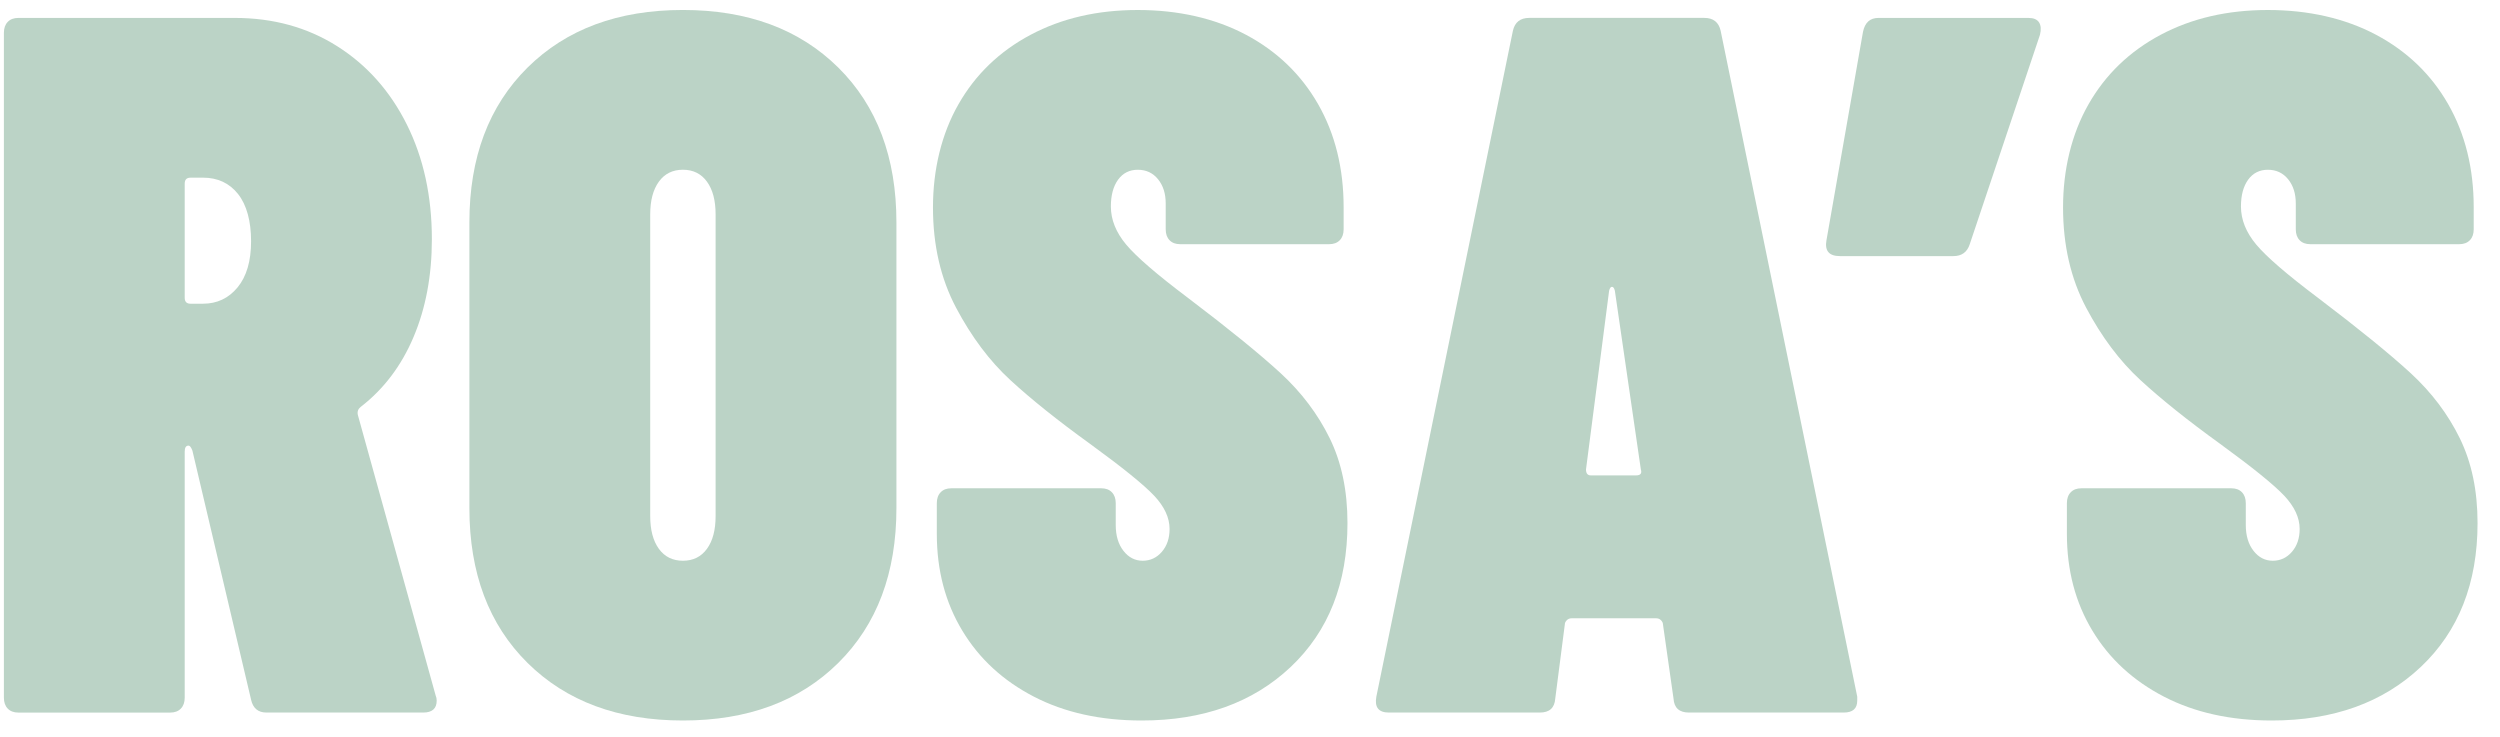
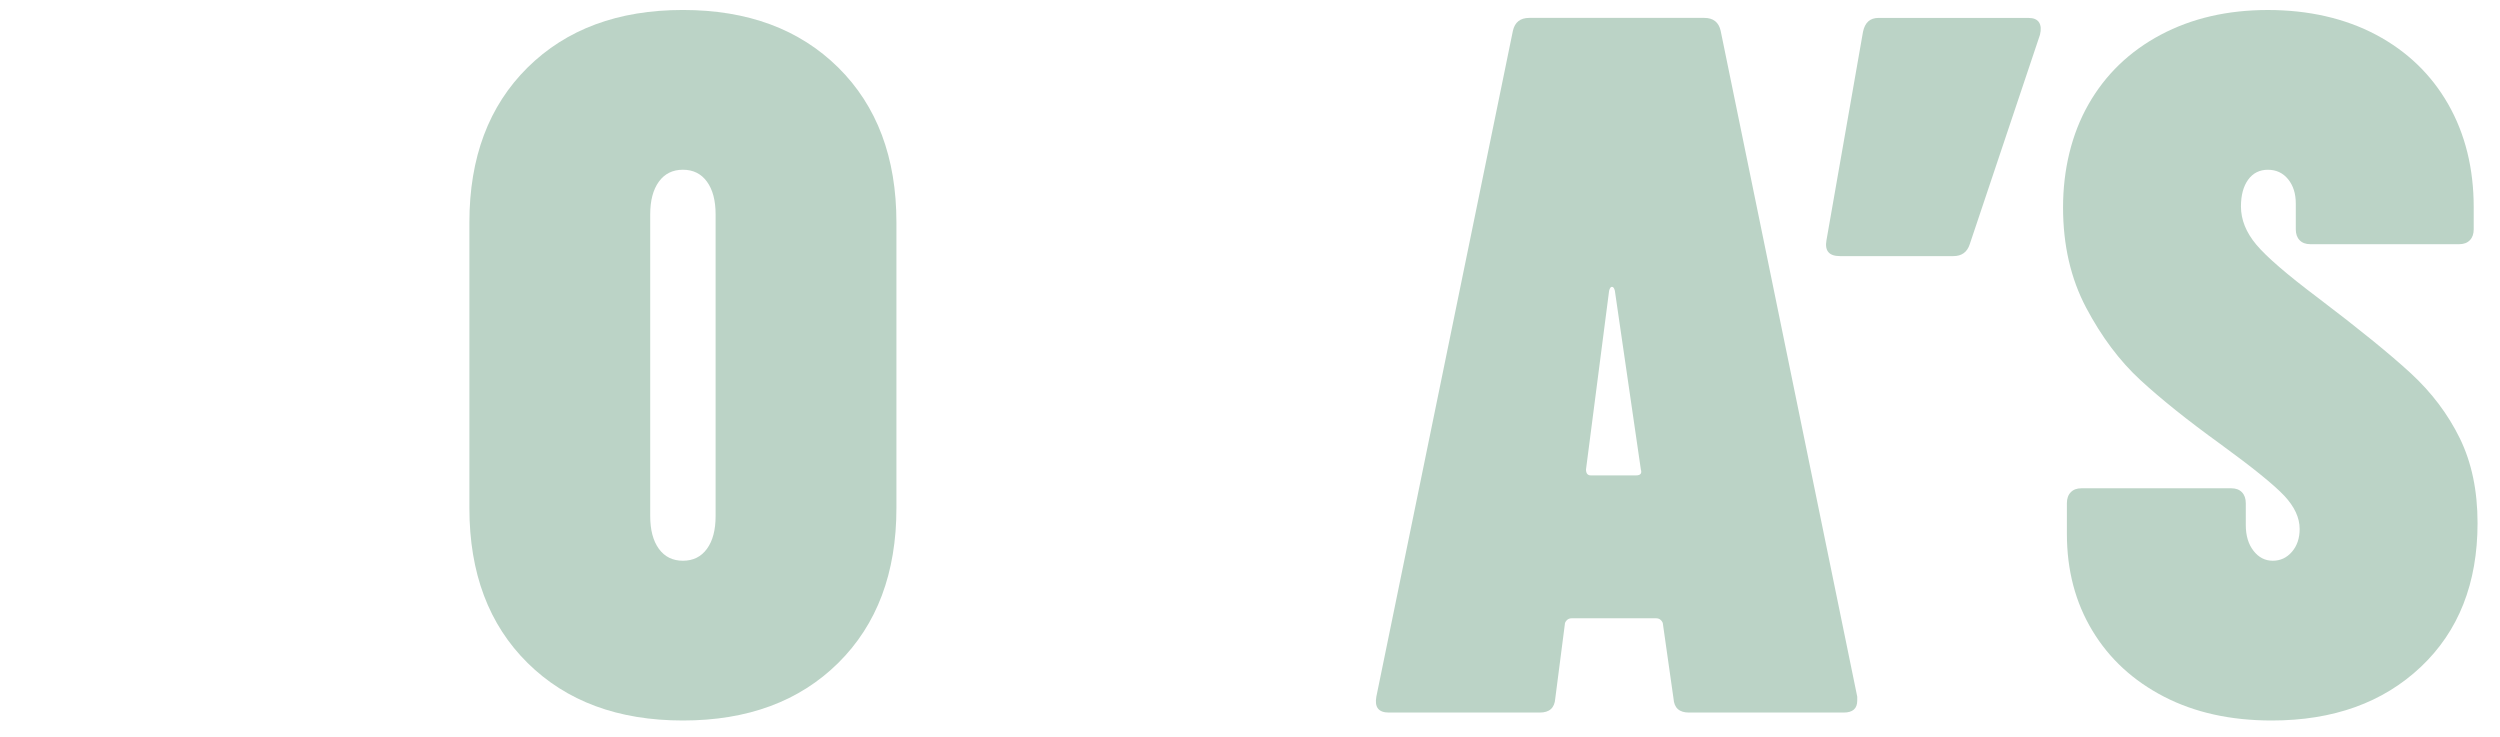
<svg xmlns="http://www.w3.org/2000/svg" width="95" height="28" viewBox="0 0 95 28" fill="none">
  <g clip-path="url(#clip0_463_6)">
-     <path d="M9.541 26.587L7.311 17.122C7.262 16.996 7.214 16.933 7.165 16.933C7.067 16.933 7.019 17.009 7.019 17.16V26.512C7.019 26.688 6.97 26.826 6.872 26.927C6.775 27.027 6.641 27.078 6.47 27.078H0.696C0.526 27.078 0.391 27.027 0.294 26.927C0.197 26.827 0.148 26.688 0.148 26.512V1.247C0.148 1.071 0.197 0.932 0.294 0.832C0.391 0.731 0.526 0.681 0.696 0.681H8.919C10.381 0.681 11.679 1.039 12.812 1.755C13.945 2.471 14.828 3.465 15.461 4.734C16.094 6.004 16.411 7.456 16.411 9.09C16.411 10.473 16.179 11.71 15.716 12.804C15.254 13.897 14.584 14.784 13.707 15.462C13.609 15.538 13.572 15.638 13.597 15.764L16.557 26.436C16.581 26.486 16.594 26.549 16.594 26.624C16.594 26.926 16.423 27.077 16.082 27.077H10.125C9.808 27.077 9.613 26.913 9.54 26.586L9.541 26.587ZM7.238 6.752C7.092 6.752 7.019 6.827 7.019 6.978V11.315C7.019 11.466 7.092 11.541 7.238 11.541H7.713C8.249 11.541 8.687 11.334 9.029 10.919C9.37 10.504 9.541 9.92 9.541 9.165C9.541 8.411 9.376 7.789 9.047 7.374C8.718 6.959 8.274 6.751 7.713 6.751H7.238V6.752Z" fill="#BBD3C6" />
    <path d="M20.048 25.192C18.573 23.734 17.837 21.773 17.837 19.309V8.449C17.837 5.986 18.574 4.025 20.048 2.566C21.522 1.109 23.489 0.379 25.95 0.379C28.412 0.379 30.378 1.109 31.853 2.566C33.327 4.025 34.064 5.986 34.064 8.449V19.309C34.064 21.773 33.326 23.734 31.853 25.192C30.378 26.65 28.411 27.379 25.95 27.379C23.49 27.379 21.522 26.65 20.048 25.192ZM26.864 20.855C27.084 20.554 27.193 20.139 27.193 19.611V8.147C27.193 7.619 27.084 7.205 26.864 6.903C26.645 6.601 26.34 6.45 25.951 6.45C25.562 6.45 25.256 6.601 25.037 6.903C24.818 7.205 24.708 7.619 24.708 8.147V19.611C24.708 20.139 24.818 20.553 25.037 20.855C25.257 21.157 25.561 21.308 25.951 21.308C26.34 21.308 26.645 21.157 26.864 20.855V20.855Z" fill="#BBD3C6" />
-     <path d="M39.29 26.474C38.121 25.87 37.213 25.035 36.568 23.966C35.922 22.898 35.599 21.672 35.599 20.29V19.121C35.599 18.945 35.648 18.806 35.746 18.706C35.842 18.605 35.977 18.555 36.148 18.555H41.849C42.019 18.555 42.154 18.605 42.251 18.706C42.348 18.806 42.398 18.945 42.398 19.121V19.95C42.398 20.353 42.495 20.68 42.69 20.93C42.885 21.182 43.129 21.308 43.421 21.308C43.713 21.308 43.957 21.194 44.151 20.968C44.346 20.742 44.444 20.453 44.444 20.101C44.444 19.674 44.249 19.253 43.859 18.838C43.469 18.423 42.654 17.763 41.41 16.858C40.192 15.978 39.187 15.174 38.395 14.445C37.603 13.716 36.915 12.798 36.33 11.692C35.746 10.586 35.453 9.316 35.453 7.884C35.453 6.451 35.775 5.093 36.422 3.962C37.066 2.831 37.98 1.951 39.163 1.322C40.344 0.695 41.702 0.38 43.237 0.38C44.772 0.38 46.167 0.695 47.349 1.322C48.53 1.951 49.444 2.831 50.09 3.962C50.736 5.093 51.058 6.4 51.058 7.884V8.713C51.058 8.889 51.009 9.028 50.912 9.128C50.814 9.229 50.68 9.279 50.51 9.279H44.845C44.674 9.279 44.54 9.229 44.443 9.128C44.345 9.028 44.297 8.889 44.297 8.713V7.733C44.297 7.355 44.199 7.048 44.004 6.809C43.809 6.57 43.553 6.451 43.236 6.451C42.92 6.451 42.67 6.577 42.487 6.828C42.305 7.08 42.213 7.419 42.213 7.846C42.213 8.349 42.408 8.833 42.798 9.298C43.188 9.763 43.968 10.435 45.137 11.315C46.696 12.497 47.872 13.453 48.664 14.181C49.456 14.911 50.077 15.734 50.528 16.651C50.978 17.569 51.204 18.643 51.204 19.875C51.204 22.163 50.485 23.985 49.048 25.343C47.61 26.7 45.722 27.379 43.383 27.379C41.824 27.379 40.459 27.078 39.29 26.474H39.29Z" fill="#BBD3C6" />
    <path d="M63.594 26.549L63.192 23.721C63.192 23.671 63.167 23.621 63.119 23.57C63.07 23.52 63.009 23.495 62.936 23.495H59.72C59.647 23.495 59.586 23.52 59.537 23.57C59.488 23.621 59.464 23.671 59.464 23.721L59.099 26.549C59.074 26.901 58.879 27.077 58.514 27.077H52.776C52.386 27.077 52.228 26.876 52.301 26.474L57.49 1.17C57.564 0.844 57.77 0.68 58.112 0.68H64.763C65.105 0.68 65.312 0.844 65.385 1.17L70.575 26.473V26.624C70.575 26.926 70.404 27.077 70.063 27.077H64.179C63.813 27.077 63.618 26.901 63.594 26.549V26.549ZM60.451 18.065H62.169C62.339 18.065 62.4 17.989 62.352 17.838L61.365 11.05C61.34 10.95 61.304 10.899 61.255 10.899C61.207 10.899 61.17 10.95 61.146 11.05L60.268 17.838C60.268 17.989 60.329 18.065 60.451 18.065Z" fill="#BBD3C6" />
    <path d="M77.483 0.85C77.556 0.964 77.568 1.121 77.519 1.322L74.851 9.279C74.754 9.581 74.546 9.732 74.23 9.732H69.917C69.503 9.732 69.333 9.53 69.406 9.128L70.794 1.209C70.867 0.857 71.062 0.681 71.379 0.681H77.081C77.275 0.681 77.41 0.737 77.483 0.85Z" fill="#BBD3C6" />
    <path d="M82.233 26.474C81.064 25.87 80.156 25.035 79.511 23.966C78.865 22.898 78.542 21.672 78.542 20.29V19.121C78.542 18.945 78.591 18.806 78.689 18.706C78.785 18.605 78.92 18.555 79.091 18.555H84.792C84.962 18.555 85.097 18.605 85.194 18.706C85.291 18.806 85.34 18.945 85.34 19.121V19.95C85.34 20.353 85.438 20.68 85.633 20.93C85.828 21.182 86.072 21.308 86.364 21.308C86.656 21.308 86.9 21.194 87.094 20.968C87.289 20.742 87.387 20.453 87.387 20.101C87.387 19.674 87.191 19.253 86.802 18.838C86.412 18.423 85.596 17.763 84.353 16.858C83.135 15.978 82.13 15.174 81.338 14.445C80.546 13.716 79.858 12.798 79.273 11.692C78.689 10.586 78.396 9.316 78.396 7.884C78.396 6.451 78.718 5.093 79.364 3.962C80.009 2.831 80.923 1.951 82.105 1.322C83.287 0.695 84.645 0.38 86.18 0.38C87.715 0.38 89.11 0.695 90.292 1.322C91.473 1.951 92.387 2.831 93.033 3.962C93.678 5.093 94.001 6.4 94.001 7.884V8.713C94.001 8.889 93.952 9.028 93.855 9.128C93.757 9.229 93.623 9.279 93.453 9.279H87.788C87.617 9.279 87.483 9.229 87.386 9.128C87.288 9.028 87.24 8.889 87.24 8.713V7.733C87.24 7.355 87.142 7.048 86.947 6.809C86.752 6.57 86.496 6.451 86.179 6.451C85.863 6.451 85.612 6.577 85.43 6.828C85.248 7.08 85.156 7.419 85.156 7.846C85.156 8.349 85.351 8.833 85.741 9.298C86.131 9.763 86.91 10.435 88.08 11.315C89.639 12.497 90.815 13.453 91.607 14.181C92.399 14.911 93.02 15.734 93.471 16.651C93.921 17.569 94.147 18.643 94.147 19.875C94.147 22.163 93.428 23.985 91.991 25.343C90.553 26.7 88.665 27.379 86.326 27.379C84.766 27.379 83.402 27.078 82.233 26.474H82.233Z" fill="#BBD3C6" />
  </g>
  <defs>
    <clipPath id="clip0_463_6">
      <rect width="94" height="27" fill="white" transform="translate(0.148 0.379)" />
    </clipPath>
  </defs>
</svg>